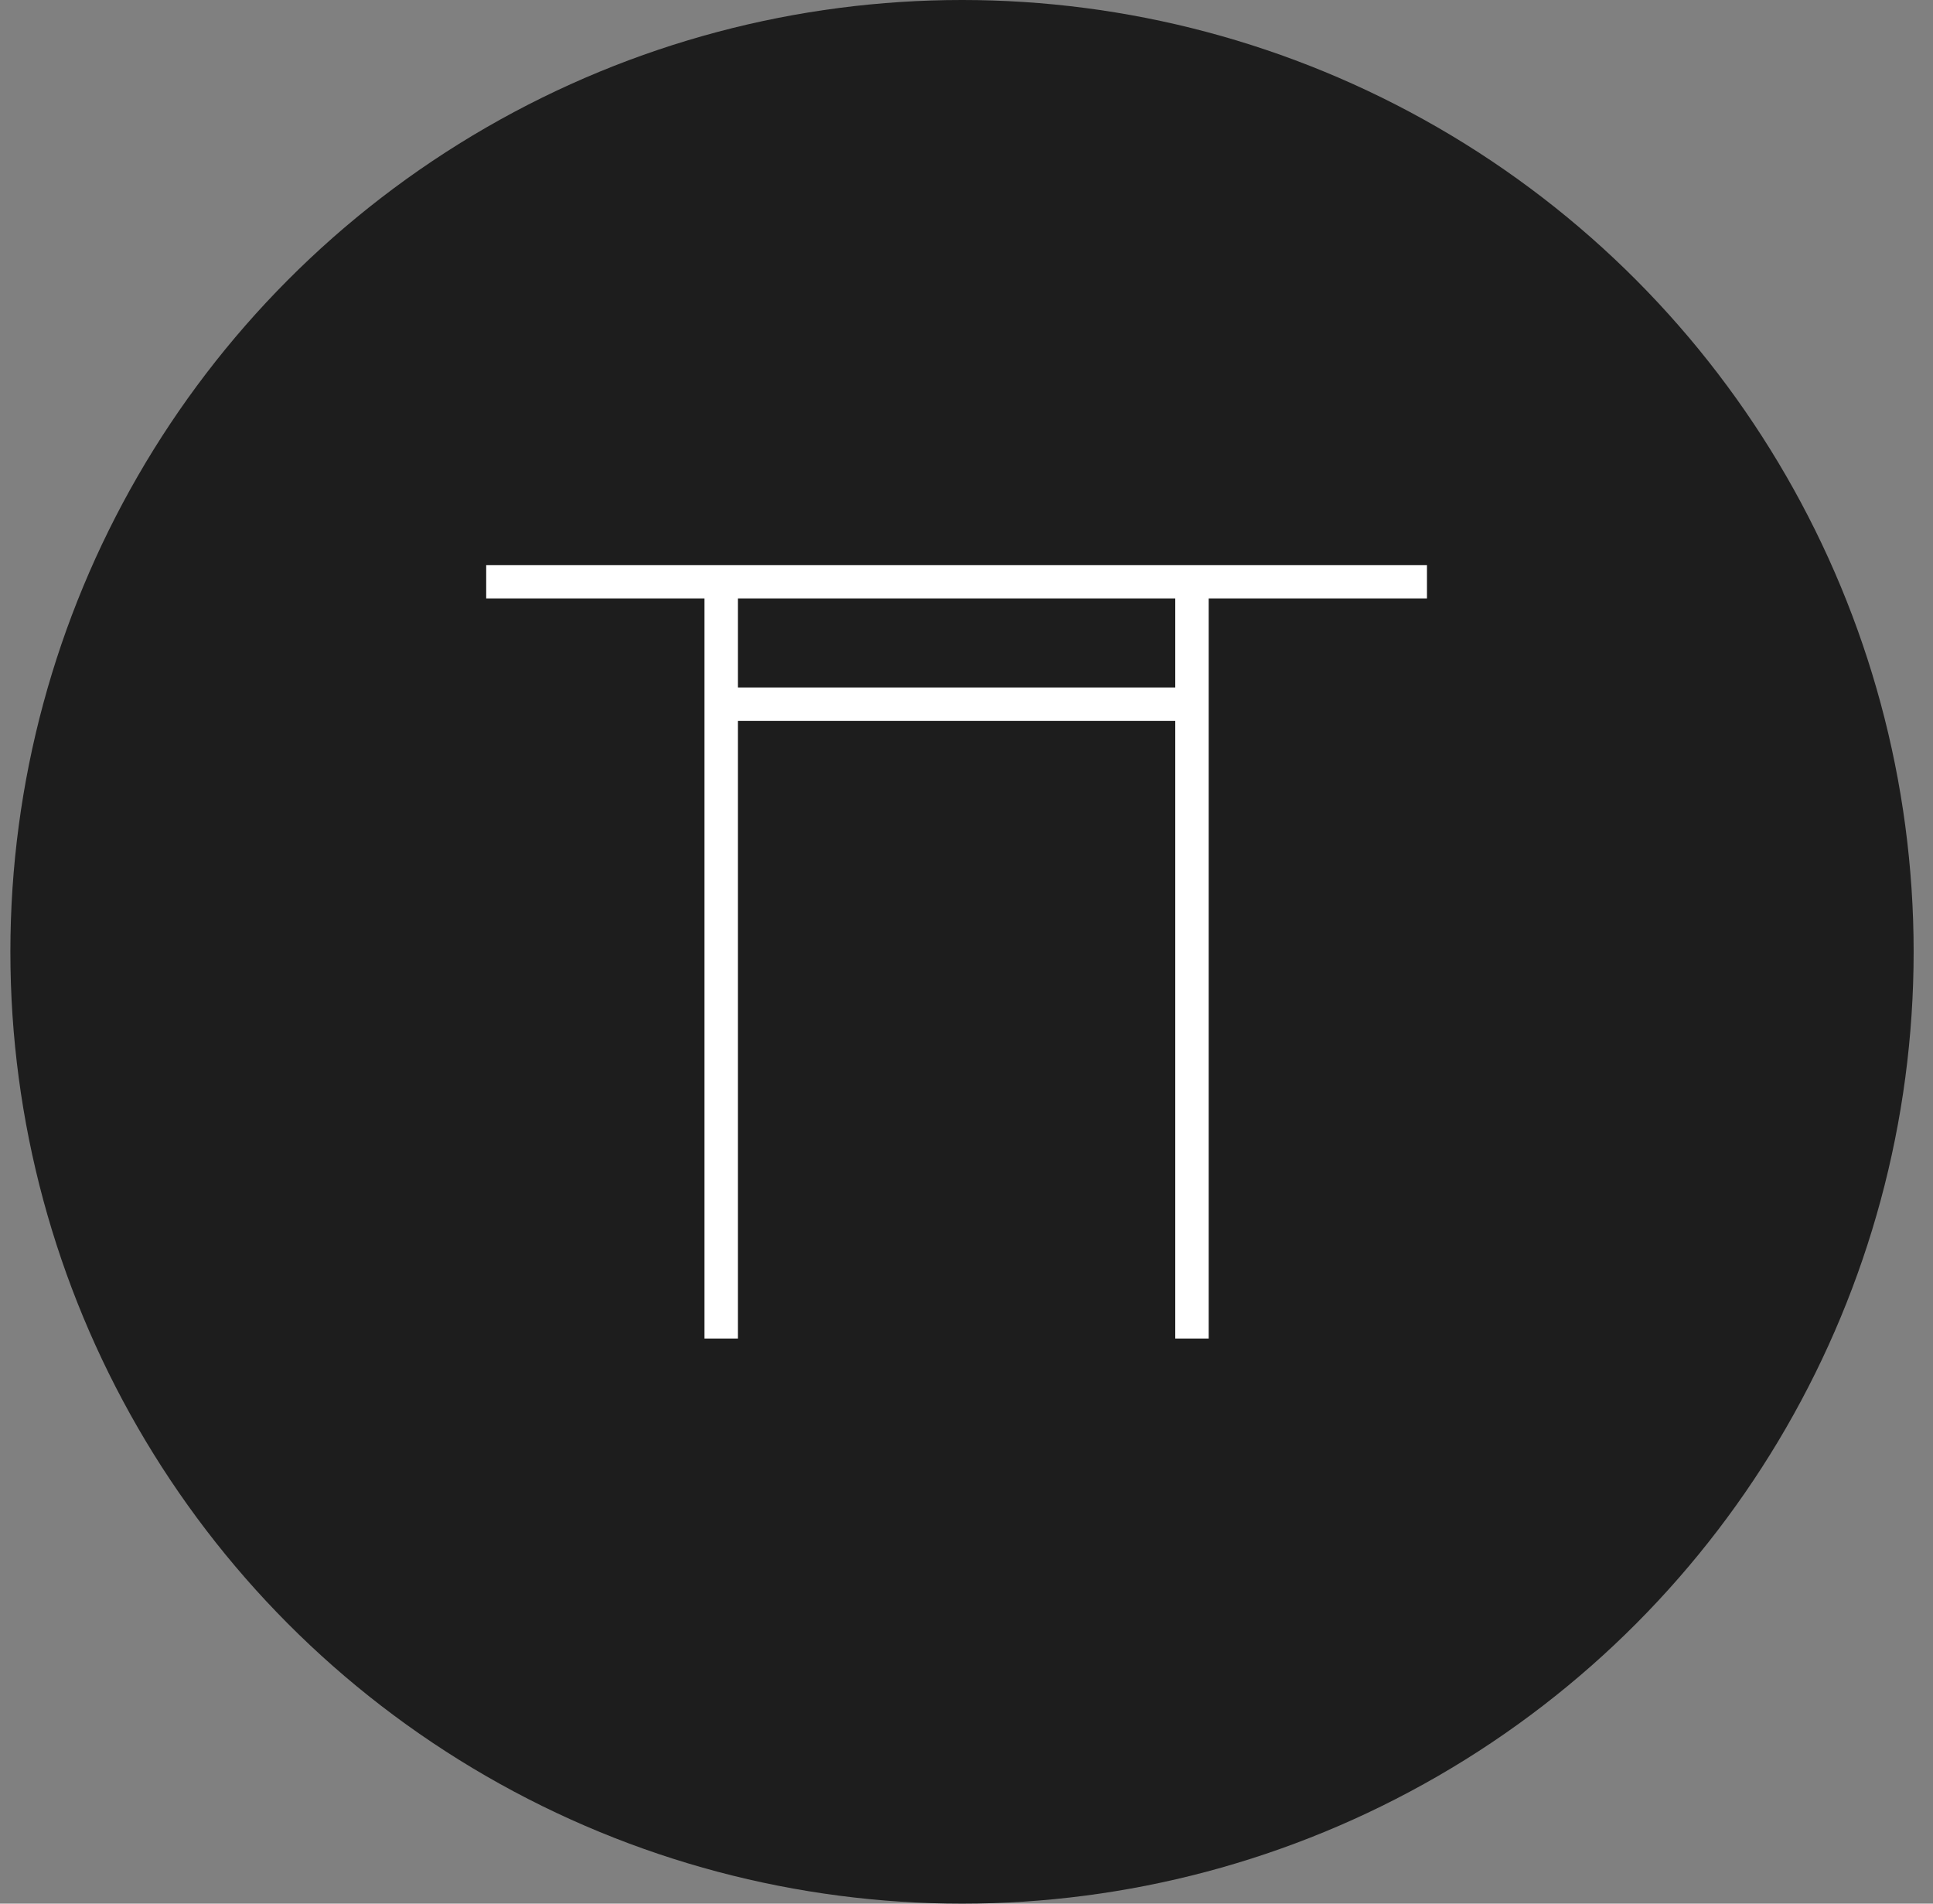
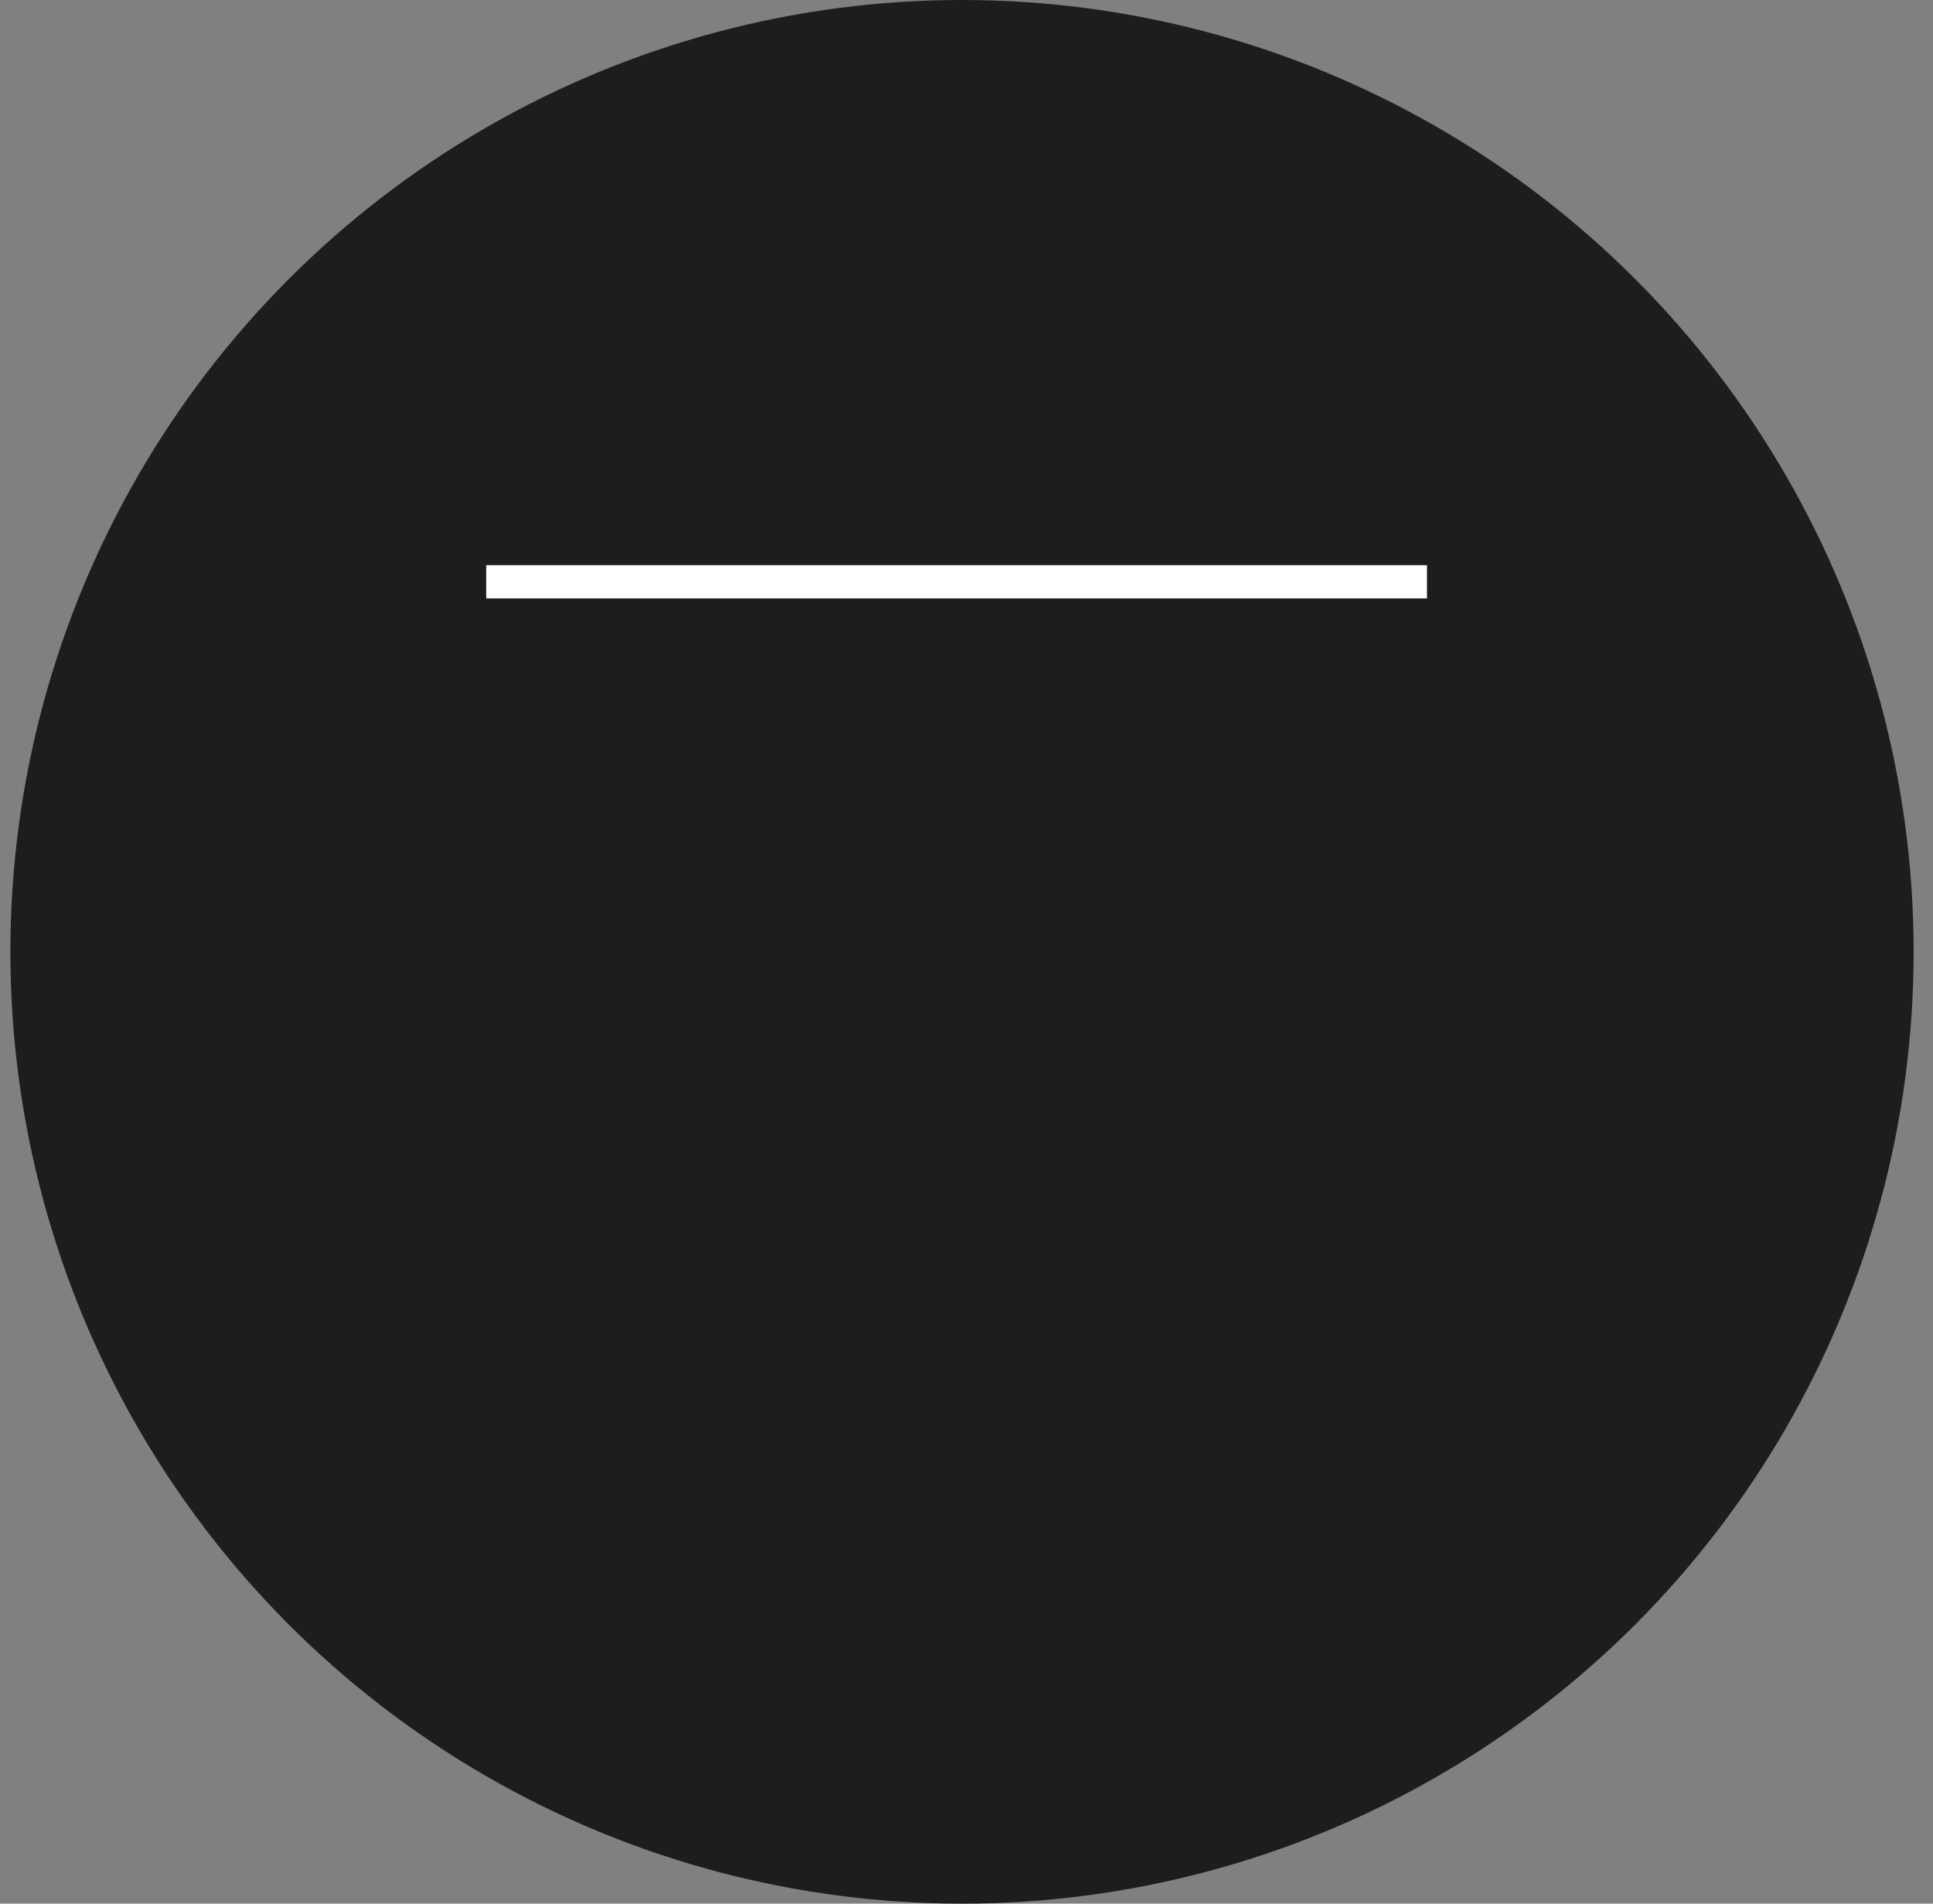
<svg xmlns="http://www.w3.org/2000/svg" width="65" height="64" viewBox="0 0 65 64" fill="none">
  <rect x="0" y="0" width="65" height="64" fill="#808080" stroke="none" />
  <circle cx="32.349" cy="32" r="32" fill="#1D1D1D" />
  <g clip-path="url(#clip0_502_56)">
-     <path d="M39.885 23.115H24.448V24.234H39.885V23.115Z" fill="white" />
-     <path d="M24.813 19.559H23.689V45H24.813V19.559Z" fill="white" />
-     <path d="M40.644 19.559H39.52V45H40.644V19.559Z" fill="white" />
-     <path d="M47.984 19H16.349V20.119H47.984V19Z" fill="white" />
+     <path d="M47.984 19H16.349V20.119H47.984Z" fill="white" />
  </g>
  <defs>
    <clipPath id="clip0_502_56">
      <rect width="32" height="26" fill="white" transform="translate(16.349 19)" />
    </clipPath>
  </defs>
</svg>